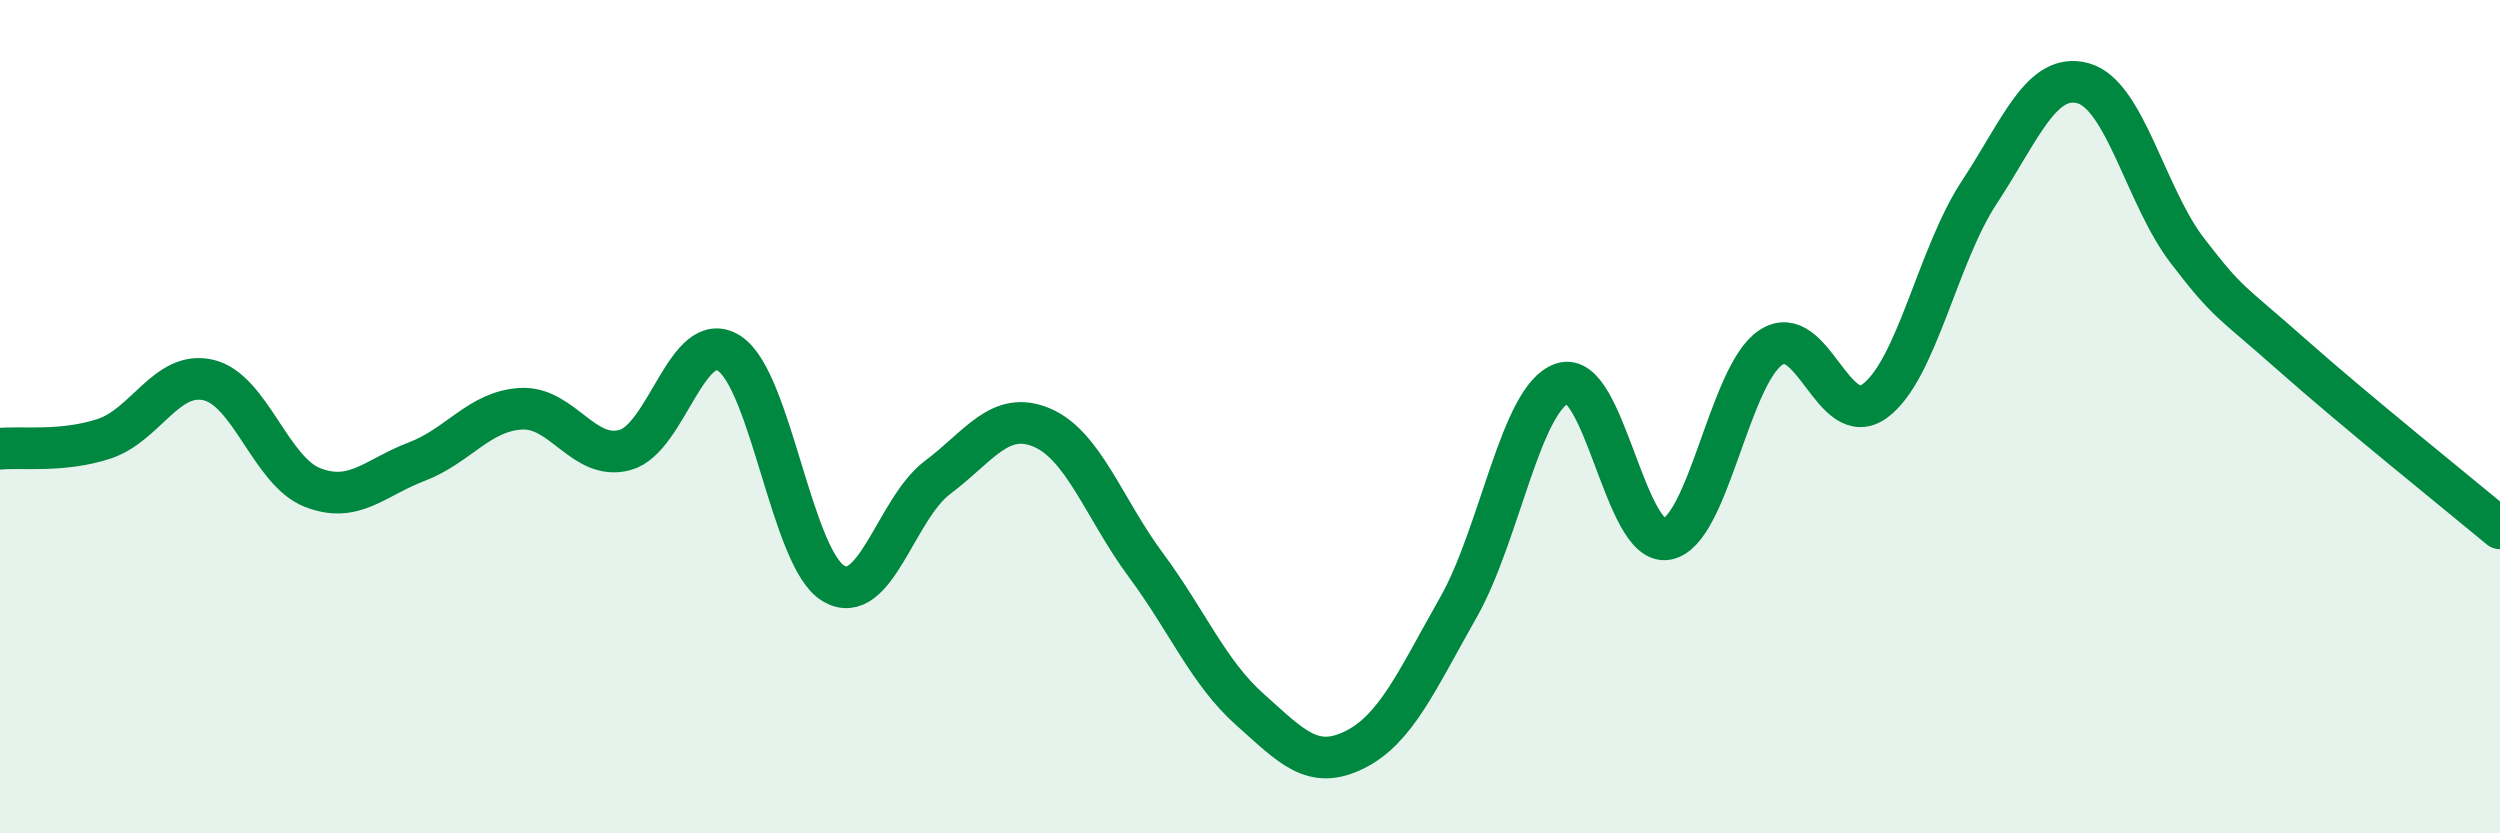
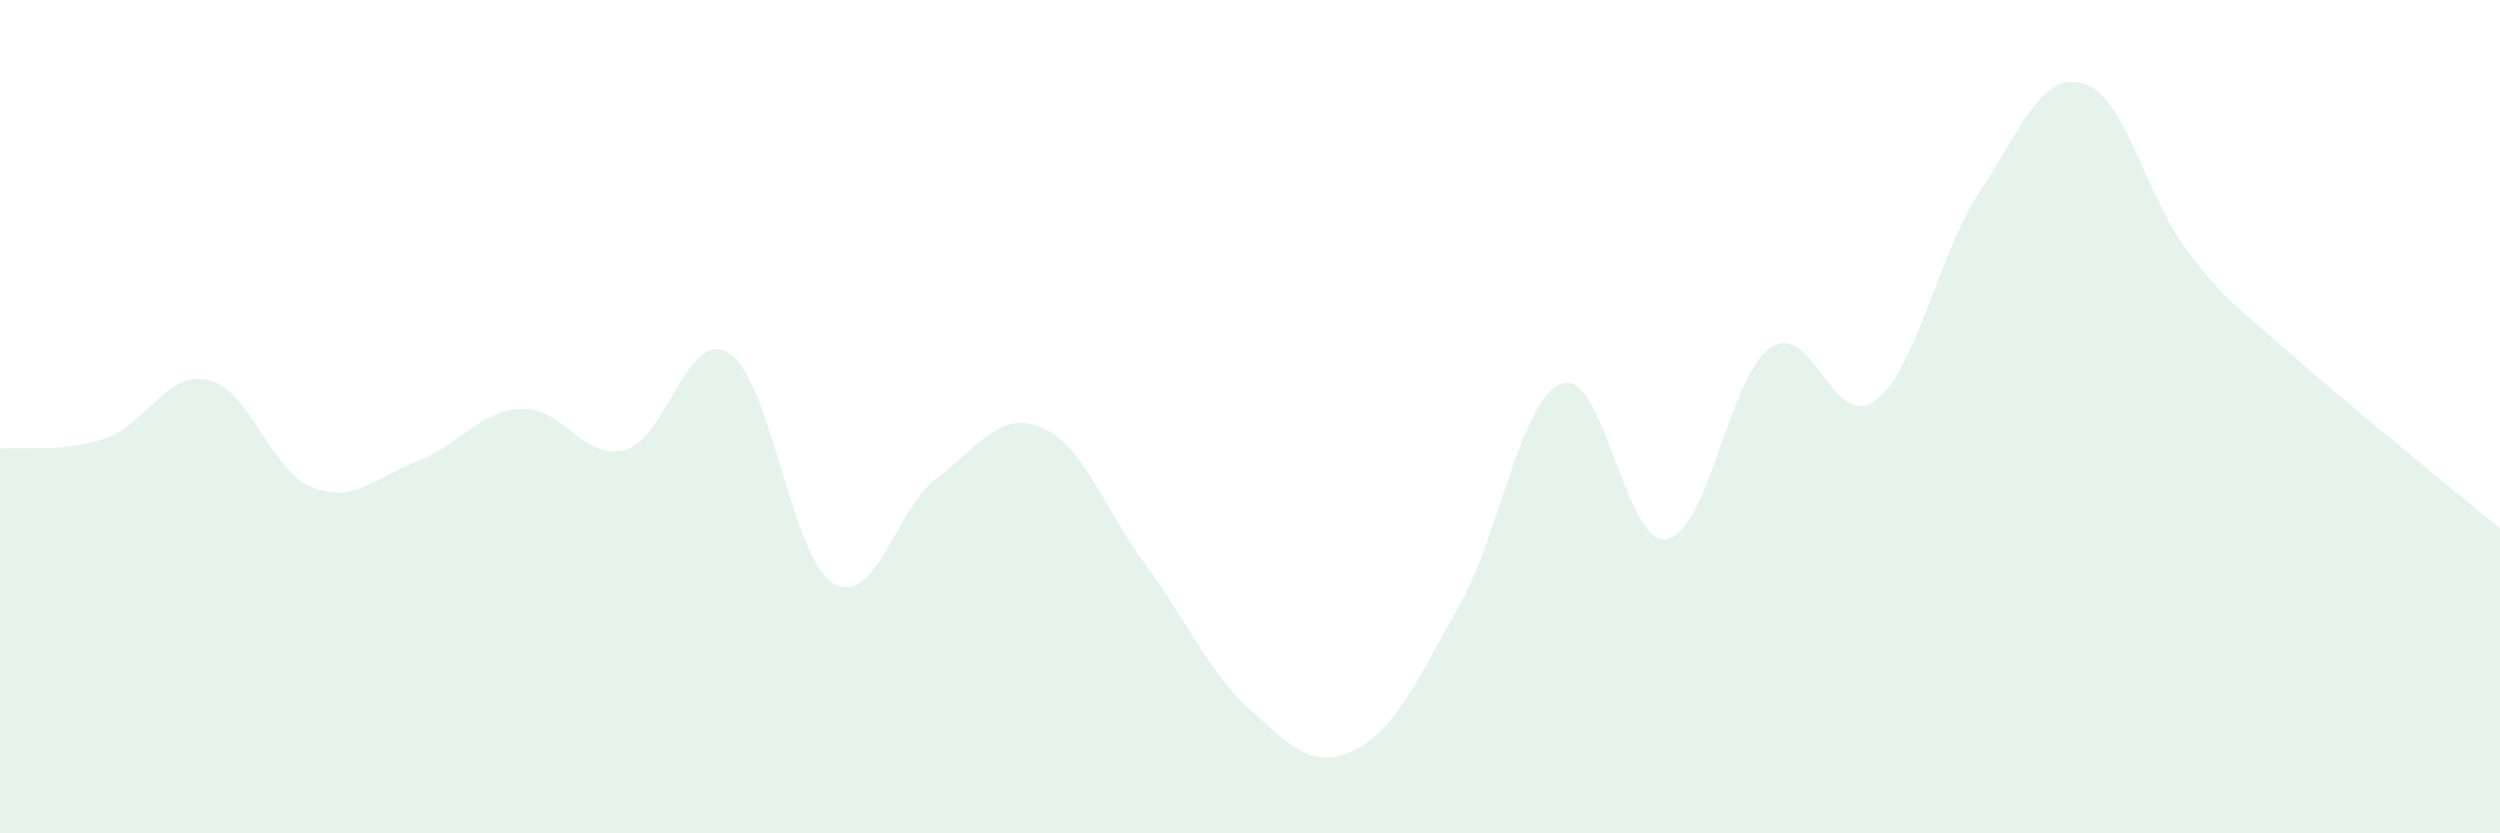
<svg xmlns="http://www.w3.org/2000/svg" width="60" height="20" viewBox="0 0 60 20">
  <path d="M 0,10.77 C 0.5,10.72 1.5,10.86 2.5,10.53 C 3.5,10.2 4,8.89 5,9.12 C 6,9.35 6.5,11.31 7.5,11.7 C 8.5,12.09 9,11.46 10,11.08 C 11,10.7 11.5,9.87 12.5,9.81 C 13.5,9.75 14,11.07 15,10.8 C 16,10.53 16.5,7.84 17.5,8.48 C 18.5,9.12 19,13.4 20,14 C 21,14.6 21.5,12.21 22.5,11.46 C 23.5,10.71 24,9.84 25,10.26 C 26,10.68 26.5,12.21 27.5,13.56 C 28.5,14.91 29,16.14 30,17.03 C 31,17.92 31.5,18.49 32.5,18 C 33.5,17.51 34,16.34 35,14.58 C 36,12.82 36.5,9.53 37.5,9.2 C 38.5,8.87 39,13.11 40,12.94 C 41,12.77 41.5,9 42.5,8.34 C 43.5,7.68 44,10.36 45,9.62 C 46,8.88 46.5,6.14 47.5,4.62 C 48.5,3.1 49,1.72 50,2 C 51,2.28 51.5,4.72 52.5,6.02 C 53.5,7.32 53.5,7.18 55,8.51 C 56.5,9.84 59,11.85 60,12.68L60 20L0 20Z" fill="#008740" opacity="0.1" stroke-linecap="round" stroke-linejoin="round" />
-   <path d="M 0,10.77 C 0.5,10.72 1.5,10.86 2.5,10.53 C 3.5,10.2 4,8.89 5,9.12 C 6,9.35 6.5,11.31 7.5,11.7 C 8.5,12.09 9,11.46 10,11.08 C 11,10.7 11.5,9.87 12.5,9.81 C 13.5,9.75 14,11.07 15,10.8 C 16,10.53 16.5,7.84 17.5,8.48 C 18.5,9.12 19,13.4 20,14 C 21,14.6 21.5,12.21 22.5,11.46 C 23.5,10.71 24,9.84 25,10.26 C 26,10.68 26.5,12.21 27.5,13.56 C 28.5,14.91 29,16.14 30,17.03 C 31,17.92 31.5,18.49 32.5,18 C 33.5,17.51 34,16.34 35,14.58 C 36,12.82 36.5,9.53 37.5,9.2 C 38.5,8.87 39,13.11 40,12.94 C 41,12.77 41.5,9 42.5,8.34 C 43.5,7.68 44,10.36 45,9.62 C 46,8.88 46.5,6.14 47.5,4.62 C 48.5,3.1 49,1.72 50,2 C 51,2.28 51.5,4.72 52.5,6.02 C 53.5,7.32 53.5,7.18 55,8.51 C 56.5,9.84 59,11.85 60,12.68" stroke="#008740" stroke-width="1" fill="none" stroke-linecap="round" stroke-linejoin="round" />
</svg>